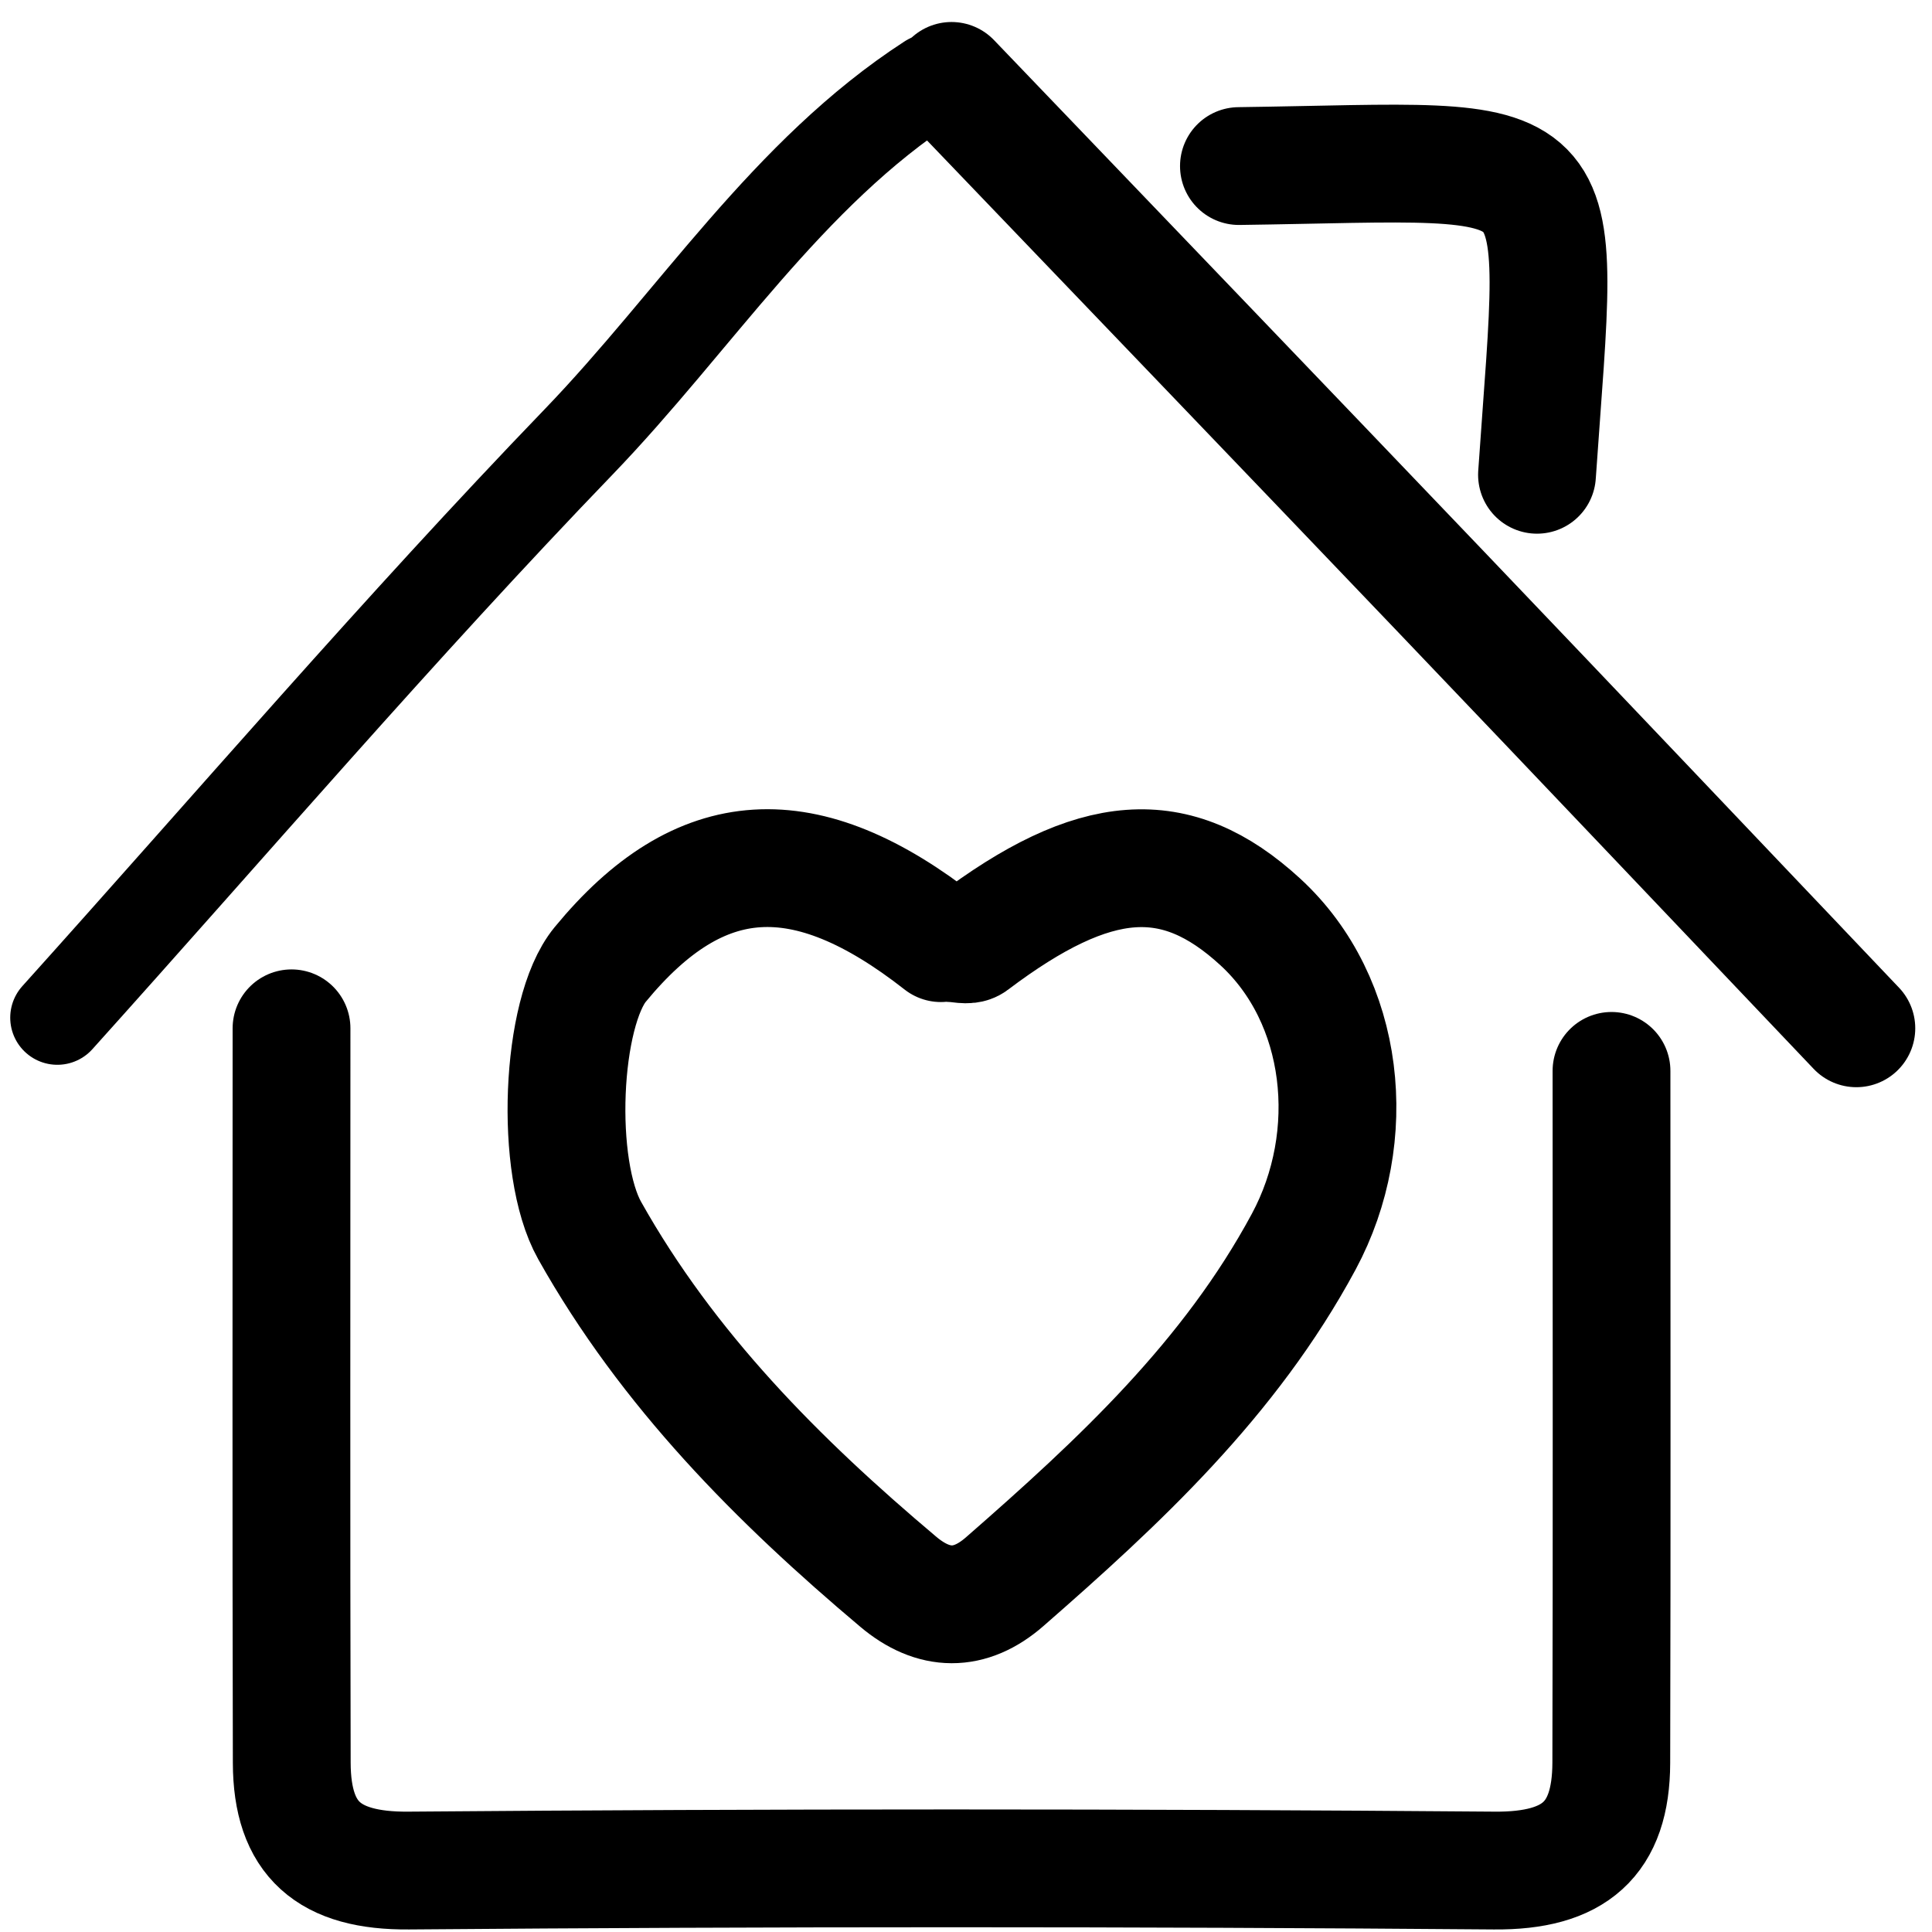
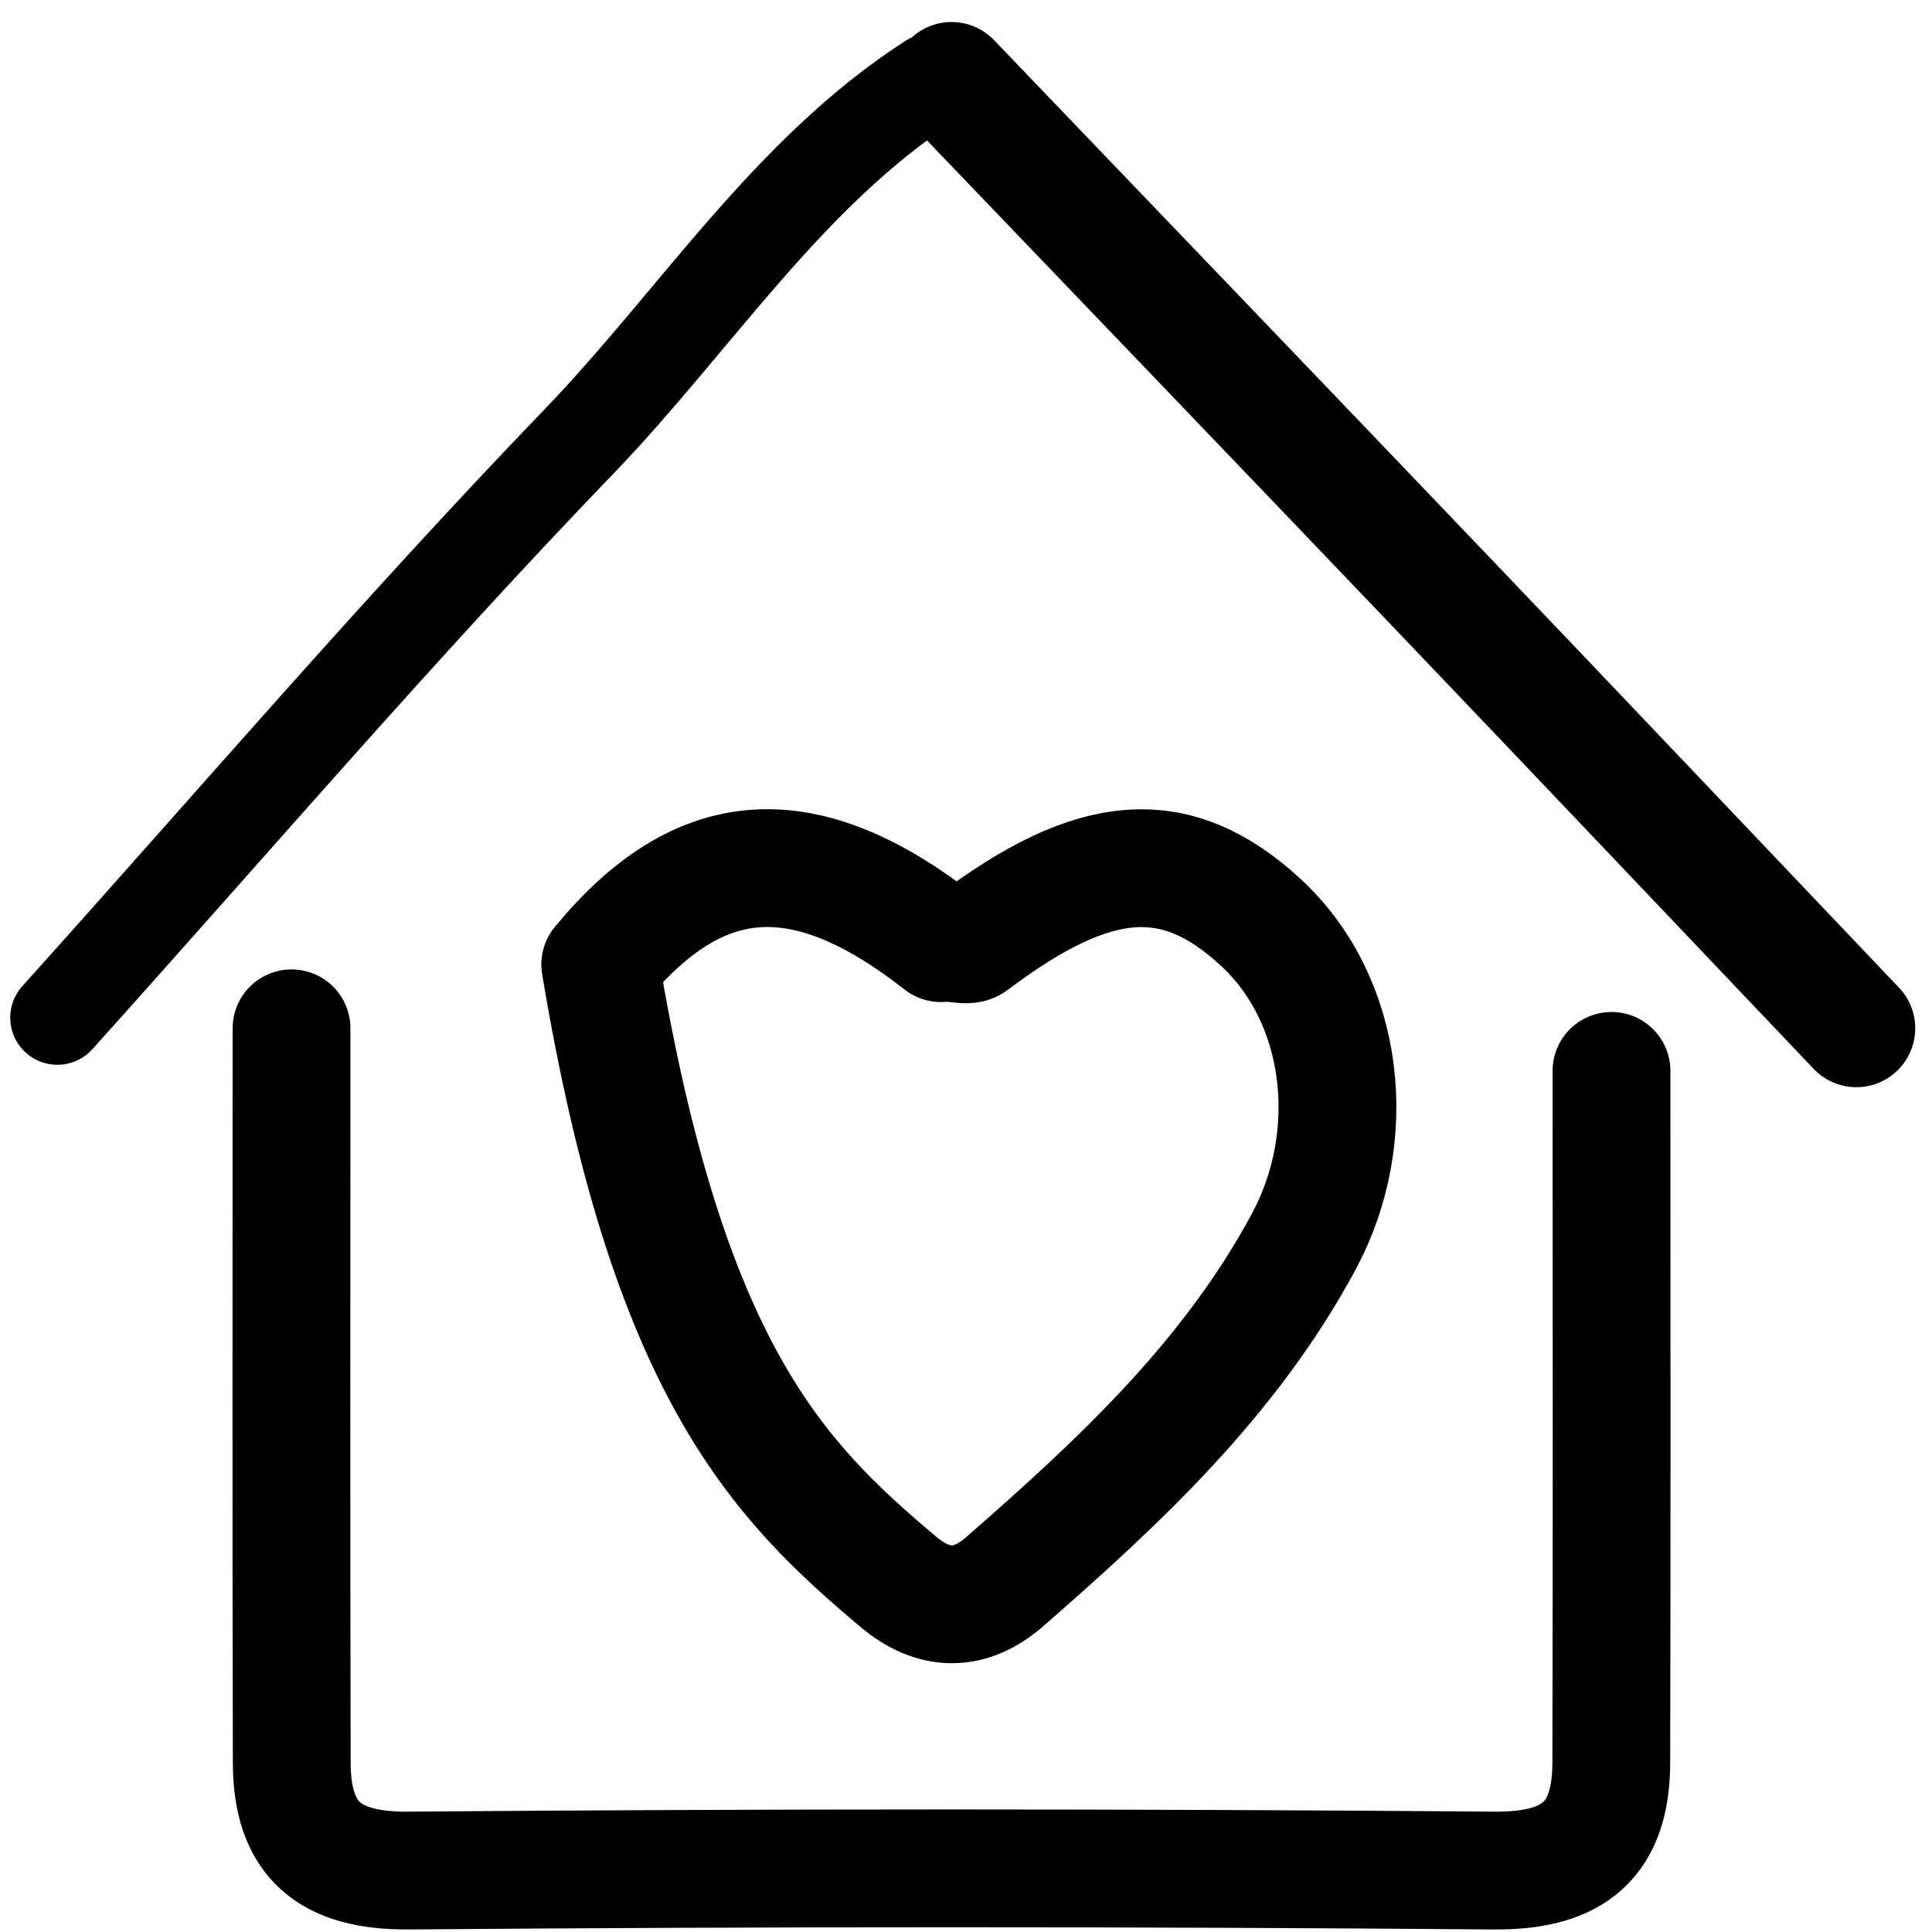
<svg xmlns="http://www.w3.org/2000/svg" viewBox="0 0 82 82" fill="none">
  <g clip-path="url(#clip0_1947_2)">
    <path d="M12.373 43.645C12.373 54.036 12.357 64.428 12.383 74.819C12.391 78.072 13.952 79.419 17.343 79.392C32.704 79.267 48.066 79.267 63.427 79.392C66.819 79.419 68.379 78.072 68.388 74.819C68.414 65.03 68.397 55.241 68.397 45.452" stroke="black" stroke-width="5" stroke-linecap="round" stroke-linejoin="round" />
-     <path d="M39.934 40.03C34.17 35.512 29.71 35.791 25.476 40.934C23.798 42.972 23.523 49.548 25.027 52.227C28.337 58.124 33.01 62.828 38.128 67.137C39.627 68.4 41.164 68.422 42.64 67.133C47.505 62.884 52.201 58.522 55.334 52.701C57.738 48.234 57.111 42.454 53.488 39.126C49.907 35.836 46.461 36.096 41.276 40.012C41.084 40.157 40.687 40.03 40.386 40.03" stroke="black" stroke-width="5" stroke-linecap="round" stroke-linejoin="round" />
+     <path d="M39.934 40.03C34.17 35.512 29.71 35.791 25.476 40.934C28.337 58.124 33.01 62.828 38.128 67.137C39.627 68.4 41.164 68.422 42.64 67.133C47.505 62.884 52.201 58.522 55.334 52.701C57.738 48.234 57.111 42.454 53.488 39.126C49.907 35.836 46.461 36.096 41.276 40.012C41.084 40.157 40.687 40.03 40.386 40.03" stroke="black" stroke-width="5" stroke-linecap="round" stroke-linejoin="round" />
    <path d="M39.482 3.434C33.413 7.363 29.5 13.627 24.553 18.761C16.946 26.657 9.784 35.025 2.434 43.193" stroke="black" stroke-width="4" stroke-linecap="round" stroke-linejoin="round" />
    <path d="M40.386 3.434C47.313 10.662 54.25 17.883 61.166 25.123C67.053 31.285 72.916 37.47 78.789 43.644" stroke="black" stroke-width="5" stroke-linecap="round" stroke-linejoin="round" />
-     <path d="M65.235 20.151C66.232 5.664 67.118 6.853 52.584 7.048" stroke="black" stroke-width="5" stroke-linecap="round" stroke-linejoin="round" />
  </g>
  <defs>
    <clipPath id="clip0_1947_2">
      <rect width="82" height="82" fill="white" />
    </clipPath>
  </defs>
</svg>